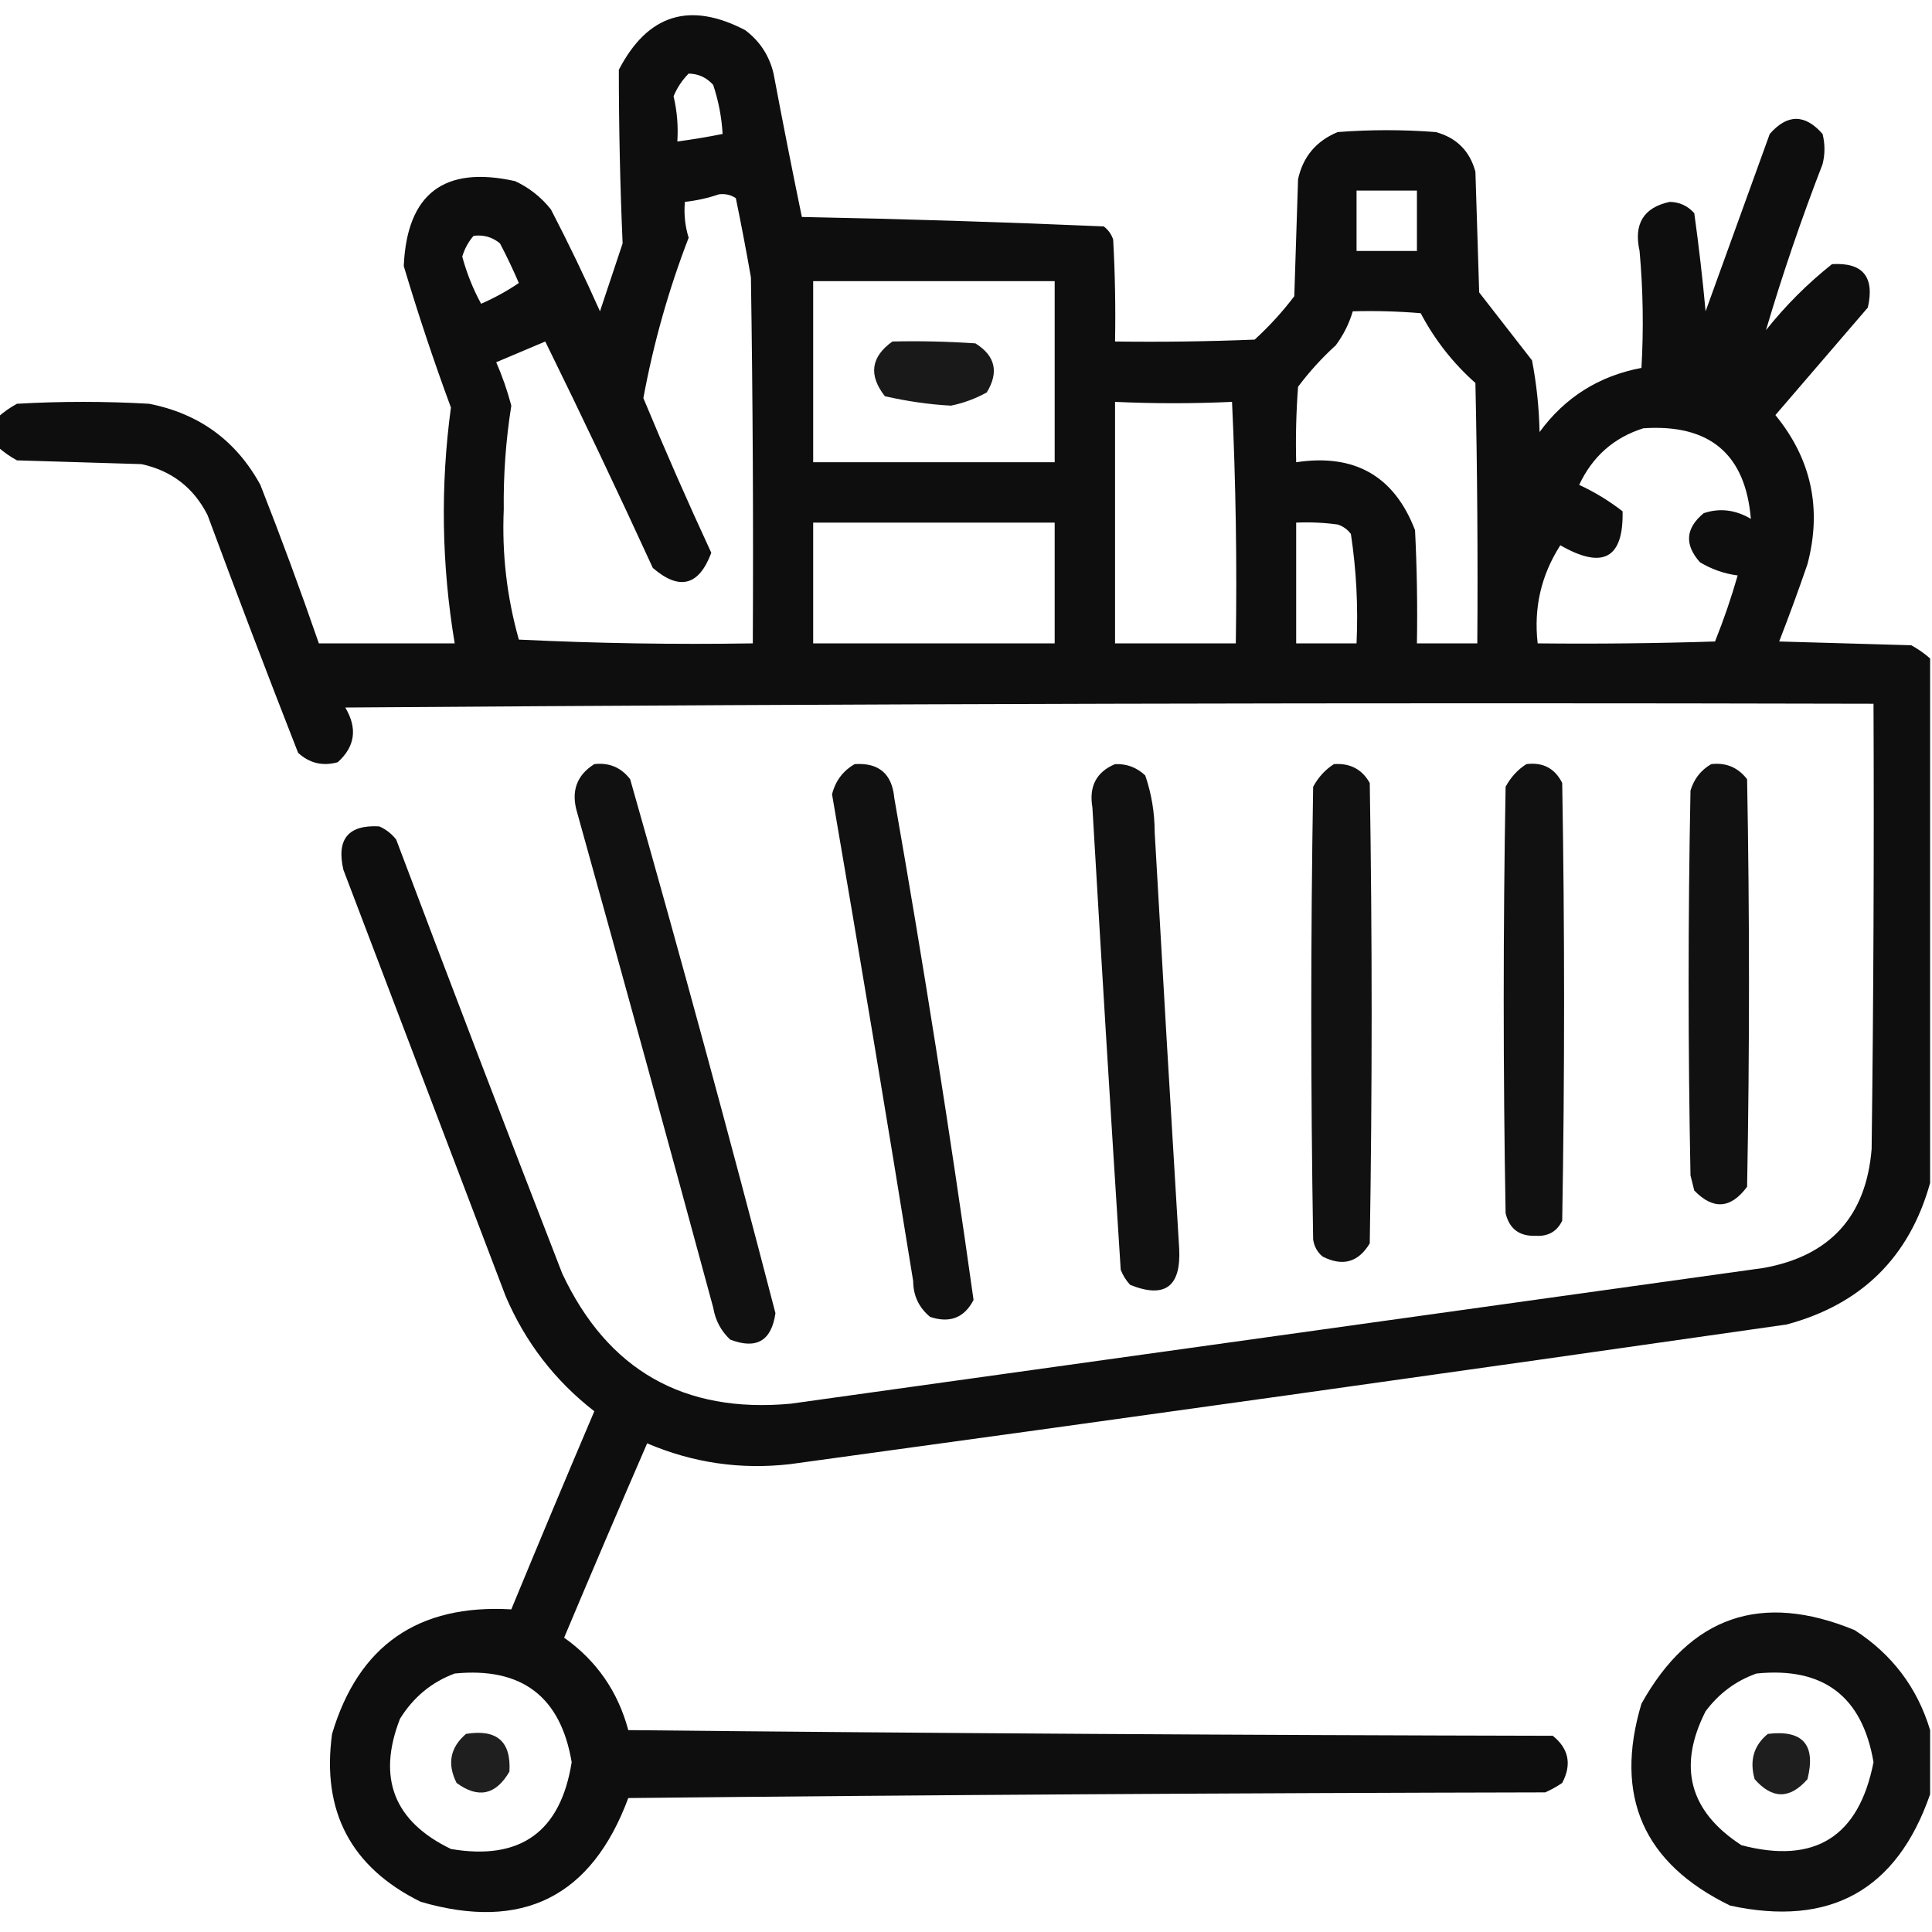
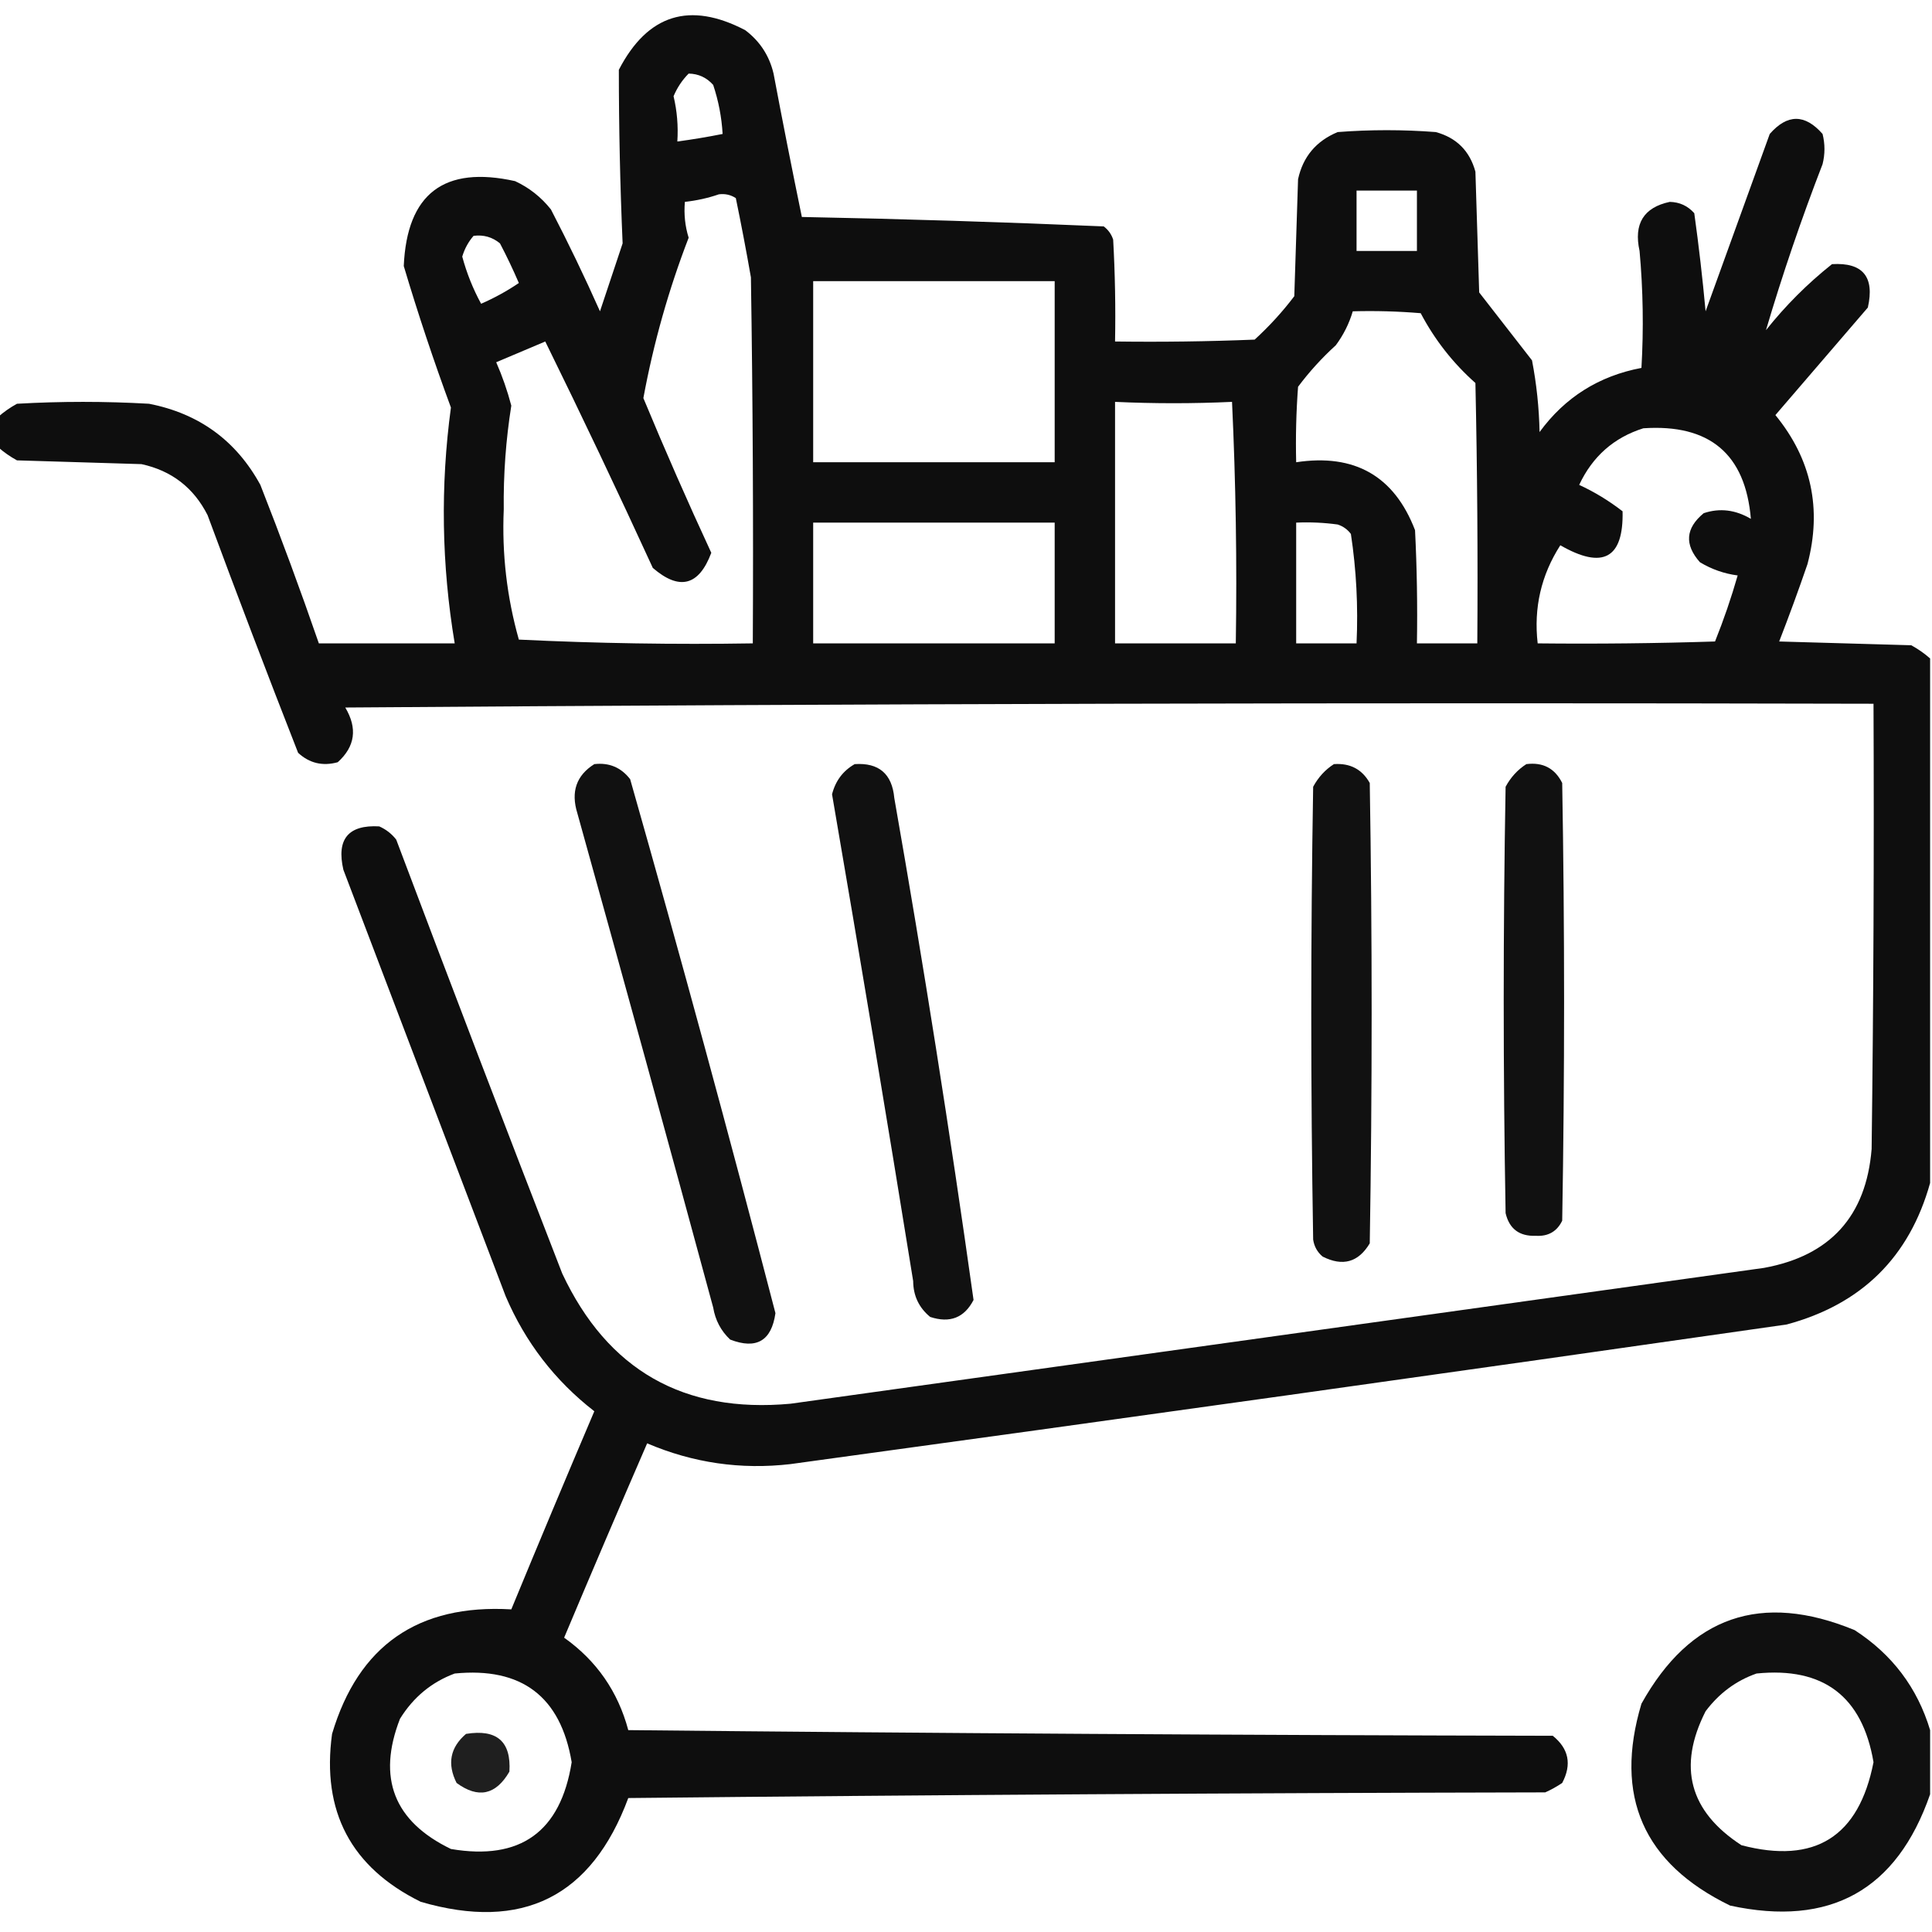
<svg xmlns="http://www.w3.org/2000/svg" version="1.1" width="512px" height="512px" style="shape-rendering:geometricPrecision; text-rendering:geometricPrecision; image-rendering:optimizeQuality; fill-rule:evenodd; clip-rule:evenodd">
  <g>
    <path style="opacity:0.943" fill="#000000" d="M 511.5,174.5 C 511.5,220.833 511.5,267.167 511.5,313.5C 506.015,333.151 493.348,345.651 473.5,351C 385.542,363.613 297.542,375.946 209.5,388C 196.341,389.529 183.675,387.696 171.5,382.5C 164.067,399.633 156.734,416.8 149.5,434C 158.094,440.101 163.761,448.267 166.5,458.5C 248.165,459.333 329.831,459.833 411.5,460C 415.753,463.42 416.587,467.587 414,472.5C 412.581,473.46 411.081,474.293 409.5,475C 328.498,475.167 247.498,475.667 166.5,476.5C 156.785,502.685 138.451,511.852 111.5,504C 93.023,494.882 85.189,480.049 88,459.5C 94.979,436.072 110.812,425.072 135.5,426.5C 142.74,408.942 150.073,391.442 157.5,374C 147.049,365.879 139.216,355.712 134,343.5C 119.667,305.833 105.333,268.167 91,230.5C 89.126,222.381 92.292,218.548 100.5,219C 102.286,219.785 103.786,220.951 105,222.5C 119.47,260.912 134.137,299.245 149,337.5C 161.027,363.101 181.194,374.601 209.5,372C 295.5,360 381.5,348 467.5,336C 485.05,332.784 494.55,322.284 496,304.5C 496.5,265.168 496.667,225.835 496.5,186.5C 361.498,186.167 226.498,186.5 91.5,187.5C 94.784,193.011 94.117,197.844 89.5,202C 85.495,203.098 81.995,202.265 79,199.5C 70.804,178.578 62.804,157.578 55,136.5C 51.316,129.238 45.482,124.738 37.5,123C 26.5,122.667 15.5,122.333 4.5,122C 2.677,121.003 1.01,119.836 -0.5,118.5C -0.5,115.833 -0.5,113.167 -0.5,110.5C 1.01,109.164 2.677,107.997 4.5,107C 16.167,106.333 27.833,106.333 39.5,107C 52.748,109.594 62.581,116.761 69,128.5C 74.472,142.42 79.639,156.42 84.5,170.5C 96.5,170.5 108.5,170.5 120.5,170.5C 117.019,149.669 116.686,128.836 119.5,108C 114.94,95.653 110.773,83.153 107,70.5C 107.851,51.322 117.684,43.822 136.5,48C 140.241,49.738 143.408,52.238 146,55.5C 150.606,64.378 154.939,73.378 159,82.5C 161,76.5 163,70.5 165,64.5C 164.335,49.181 164.002,33.847 164,18.5C 171.608,3.804 182.775,0.304 197.5,8C 201.381,10.928 203.881,14.761 205,19.5C 207.394,32.202 209.894,44.868 212.5,57.5C 239.247,58.017 265.914,58.85 292.5,60C 293.701,60.903 294.535,62.069 295,63.5C 295.5,72.494 295.666,81.494 295.5,90.5C 307.838,90.666 320.171,90.5 332.5,90C 336.369,86.466 339.869,82.633 343,78.5C 343.333,68.167 343.667,57.833 344,47.5C 345.298,41.532 348.798,37.365 354.5,35C 363.167,34.333 371.833,34.333 380.5,35C 386,36.5 389.5,40 391,45.5C 391.333,56.167 391.667,66.833 392,77.5C 396.667,83.5 401.333,89.5 406,95.5C 407.204,101.753 407.871,108.086 408,114.5C 414.719,105.302 423.719,99.635 435,97.5C 435.601,87.158 435.434,76.825 434.5,66.5C 432.912,59.314 435.579,54.98 442.5,53.5C 445.111,53.556 447.278,54.556 449,56.5C 450.195,65.097 451.195,73.764 452,82.5C 457.667,66.833 463.333,51.167 469,35.5C 473.667,30.167 478.333,30.167 483,35.5C 483.667,38.167 483.667,40.833 483,43.5C 477.368,58.065 472.368,72.732 468,87.5C 473.167,81 479,75.167 485.5,70C 493.669,69.512 496.836,73.346 495,81.5C 486.82,91.011 478.653,100.511 470.5,110C 480.038,121.66 482.871,134.826 479,149.5C 476.63,156.402 474.13,163.236 471.5,170C 483.167,170.333 494.833,170.667 506.5,171C 508.323,171.997 509.99,173.164 511.5,174.5 Z M 182.5,19.5 C 185.099,19.549 187.266,20.549 189,22.5C 190.412,26.728 191.246,31.061 191.5,35.5C 187.524,36.295 183.524,36.962 179.5,37.5C 179.766,33.429 179.433,29.43 178.5,25.5C 179.467,23.21 180.8,21.21 182.5,19.5 Z M 359.5,50.5 C 364.833,50.5 370.167,50.5 375.5,50.5C 375.5,55.833 375.5,61.167 375.5,66.5C 370.167,66.5 364.833,66.5 359.5,66.5C 359.5,61.167 359.5,55.833 359.5,50.5 Z M 190.5,51.5 C 192.144,51.286 193.644,51.62 195,52.5C 196.441,59.48 197.774,66.48 199,73.5C 199.5,105.832 199.667,138.165 199.5,170.5C 178.823,170.833 158.156,170.5 137.5,169.5C 134.321,158.234 132.988,146.734 133.5,135C 133.39,125.768 134.057,116.601 135.5,107.5C 134.459,103.543 133.126,99.71 131.5,96C 135.833,94.167 140.167,92.333 144.5,90.5C 154.257,110.348 163.757,130.348 173,150.5C 180.053,156.589 185.22,155.255 188.5,146.5C 182.213,132.93 176.213,119.263 170.5,105.5C 173.192,90.928 177.192,76.761 182.5,63C 181.549,59.943 181.216,56.777 181.5,53.5C 184.689,53.142 187.689,52.475 190.5,51.5 Z M 125.5,62.5 C 128.157,62.162 130.49,62.829 132.5,64.5C 134.303,67.939 135.97,71.439 137.5,75C 134.407,77.102 131.074,78.935 127.5,80.5C 125.353,76.566 123.686,72.4 122.5,68C 123.124,65.915 124.124,64.082 125.5,62.5 Z M 215.5,74.5 C 236.833,74.5 258.167,74.5 279.5,74.5C 279.5,90.5 279.5,106.5 279.5,122.5C 258.167,122.5 236.833,122.5 215.5,122.5C 215.5,106.5 215.5,90.5 215.5,74.5 Z M 358.5,82.5 C 364.509,82.334 370.509,82.501 376.5,83C 380.22,90.051 385.053,96.218 391,101.5C 391.5,124.498 391.667,147.498 391.5,170.5C 386.167,170.5 380.833,170.5 375.5,170.5C 375.666,160.494 375.5,150.494 375,140.5C 369.496,126.155 358.996,120.155 343.5,122.5C 343.334,115.825 343.5,109.158 344,102.5C 346.964,98.534 350.297,94.868 354,91.5C 356.038,88.757 357.538,85.757 358.5,82.5 Z M 295.5,106.5 C 305.881,106.976 316.215,106.976 326.5,106.5C 327.5,127.823 327.833,149.156 327.5,170.5C 316.833,170.5 306.167,170.5 295.5,170.5C 295.5,149.167 295.5,127.833 295.5,106.5 Z M 435.5,113.5 C 453.057,112.317 462.557,120.317 464,137.5C 459.9,135.081 455.734,134.581 451.5,136C 446.676,139.983 446.343,144.317 450.5,149C 453.605,150.868 456.938,152.035 460.5,152.5C 458.802,158.427 456.802,164.26 454.5,170C 438.837,170.5 423.17,170.667 407.5,170.5C 406.42,161.085 408.42,152.418 413.5,144.5C 424.775,150.988 430.275,147.988 430,135.5C 426.381,132.697 422.548,130.364 418.5,128.5C 422.032,120.961 427.699,115.961 435.5,113.5 Z M 215.5,138.5 C 236.833,138.5 258.167,138.5 279.5,138.5C 279.5,149.167 279.5,159.833 279.5,170.5C 258.167,170.5 236.833,170.5 215.5,170.5C 215.5,159.833 215.5,149.167 215.5,138.5 Z M 343.5,138.5 C 347.182,138.335 350.848,138.501 354.5,139C 355.931,139.465 357.097,140.299 358,141.5C 359.448,151.061 359.948,160.727 359.5,170.5C 354.167,170.5 348.833,170.5 343.5,170.5C 343.5,159.833 343.5,149.167 343.5,138.5 Z M 120.5,443.5 C 138.241,441.757 148.574,449.59 151.5,467C 148.569,485.463 137.903,493.13 119.5,490C 104.397,482.696 99.897,471.196 106,455.5C 109.541,449.78 114.374,445.78 120.5,443.5 Z" />
  </g>
  <g>
-     <path style="opacity:0.899" fill="#000000" d="M 236.5,90.5 C 243.841,90.334 251.174,90.5 258.5,91C 263.774,94.298 264.774,98.631 261.5,104C 258.487,105.665 255.32,106.832 252,107.5C 246.319,107.195 240.486,106.362 234.5,105C 230.128,99.408 230.794,94.575 236.5,90.5 Z" />
-   </g>
+     </g>
  <g>
    <path style="opacity:0.933" fill="#000000" d="M 157.5,202.5 C 161.426,202.047 164.592,203.38 167,206.5C 180.381,253.524 193.214,300.69 205.5,348C 204.457,355.351 200.457,357.684 193.5,355C 191.062,352.705 189.562,349.872 189,346.5C 177.156,302.789 165.156,259.123 153,215.5C 151.243,209.825 152.743,205.492 157.5,202.5 Z" />
  </g>
  <g>
    <path style="opacity:0.933" fill="#000000" d="M 226.5,202.5 C 232.908,202.073 236.408,205.073 237,211.5C 244.767,255.765 251.767,300.098 258,344.5C 255.565,349.224 251.731,350.724 246.5,349C 243.527,346.552 242.027,343.386 242,339.5C 235.049,296.462 227.883,253.462 220.5,210.5C 221.401,206.942 223.401,204.275 226.5,202.5 Z" />
  </g>
  <g>
-     <path style="opacity:0.933" fill="#000000" d="M 295.5,202.5 C 298.588,202.377 301.255,203.377 303.5,205.5C 305.155,210.316 305.988,215.316 306,220.5C 308.089,257.338 310.255,294.172 312.5,331C 312.997,341.017 308.664,344.184 299.5,340.5C 298.416,339.335 297.583,338.002 297,336.5C 294.383,295.675 291.883,254.841 289.5,214C 288.544,208.403 290.544,204.57 295.5,202.5 Z" />
-   </g>
+     </g>
  <g>
    <path style="opacity:0.931" fill="#000000" d="M 353.5,202.5 C 357.794,202.198 360.961,203.864 363,207.5C 363.667,248.167 363.667,288.833 363,329.5C 359.987,334.535 355.82,335.702 350.5,333C 349.107,331.829 348.273,330.329 348,328.5C 347.333,288.5 347.333,248.5 348,208.5C 349.36,205.977 351.193,203.977 353.5,202.5 Z" />
  </g>
  <g>
    <path style="opacity:0.931" fill="#000000" d="M 404.5,202.5 C 408.888,201.943 412.055,203.61 414,207.5C 414.667,246.167 414.667,284.833 414,323.5C 412.607,326.366 410.274,327.699 407,327.5C 402.652,327.666 399.985,325.666 399,321.5C 398.333,283.833 398.333,246.167 399,208.5C 400.36,205.977 402.193,203.977 404.5,202.5 Z" />
  </g>
  <g>
-     <path style="opacity:0.931" fill="#000000" d="M 453.5,202.5 C 457.426,202.047 460.592,203.38 463,206.5C 463.667,242.5 463.667,278.5 463,314.5C 458.676,320.341 454.01,320.675 449,315.5C 448.667,314.167 448.333,312.833 448,311.5C 447.333,277.5 447.333,243.5 448,209.5C 448.938,206.402 450.772,204.069 453.5,202.5 Z" />
-   </g>
+     </g>
  <g>
    <path style="opacity:0.937" fill="#000000" d="M 511.5,458.5 C 511.5,464.167 511.5,469.833 511.5,475.5C 502.687,500.912 485.02,510.746 458.5,505C 435.495,493.824 427.662,475.991 435,451.5C 447.928,428.301 466.761,421.801 491.5,432C 501.46,438.445 508.126,447.279 511.5,458.5 Z M 465.5,443.5 C 483.2,441.707 493.533,449.54 496.5,467C 492.636,486.764 480.97,494.098 461.5,489C 447.705,480.032 444.539,468.198 452,453.5C 455.579,448.731 460.079,445.397 465.5,443.5 Z" />
  </g>
  <g>
    <path style="opacity:0.876" fill="#000000" d="M 123.5,459.5 C 131.665,458.175 135.498,461.509 135,469.5C 131.402,475.703 126.735,476.703 121,472.5C 118.458,467.438 119.292,463.105 123.5,459.5 Z" />
  </g>
  <g>
-     <path style="opacity:0.882" fill="#000000" d="M 468.5,459.5 C 477.778,458.376 481.278,462.376 479,471.5C 474.333,476.833 469.667,476.833 465,471.5C 463.593,466.556 464.759,462.556 468.5,459.5 Z" />
-   </g>
+     </g>
</svg>